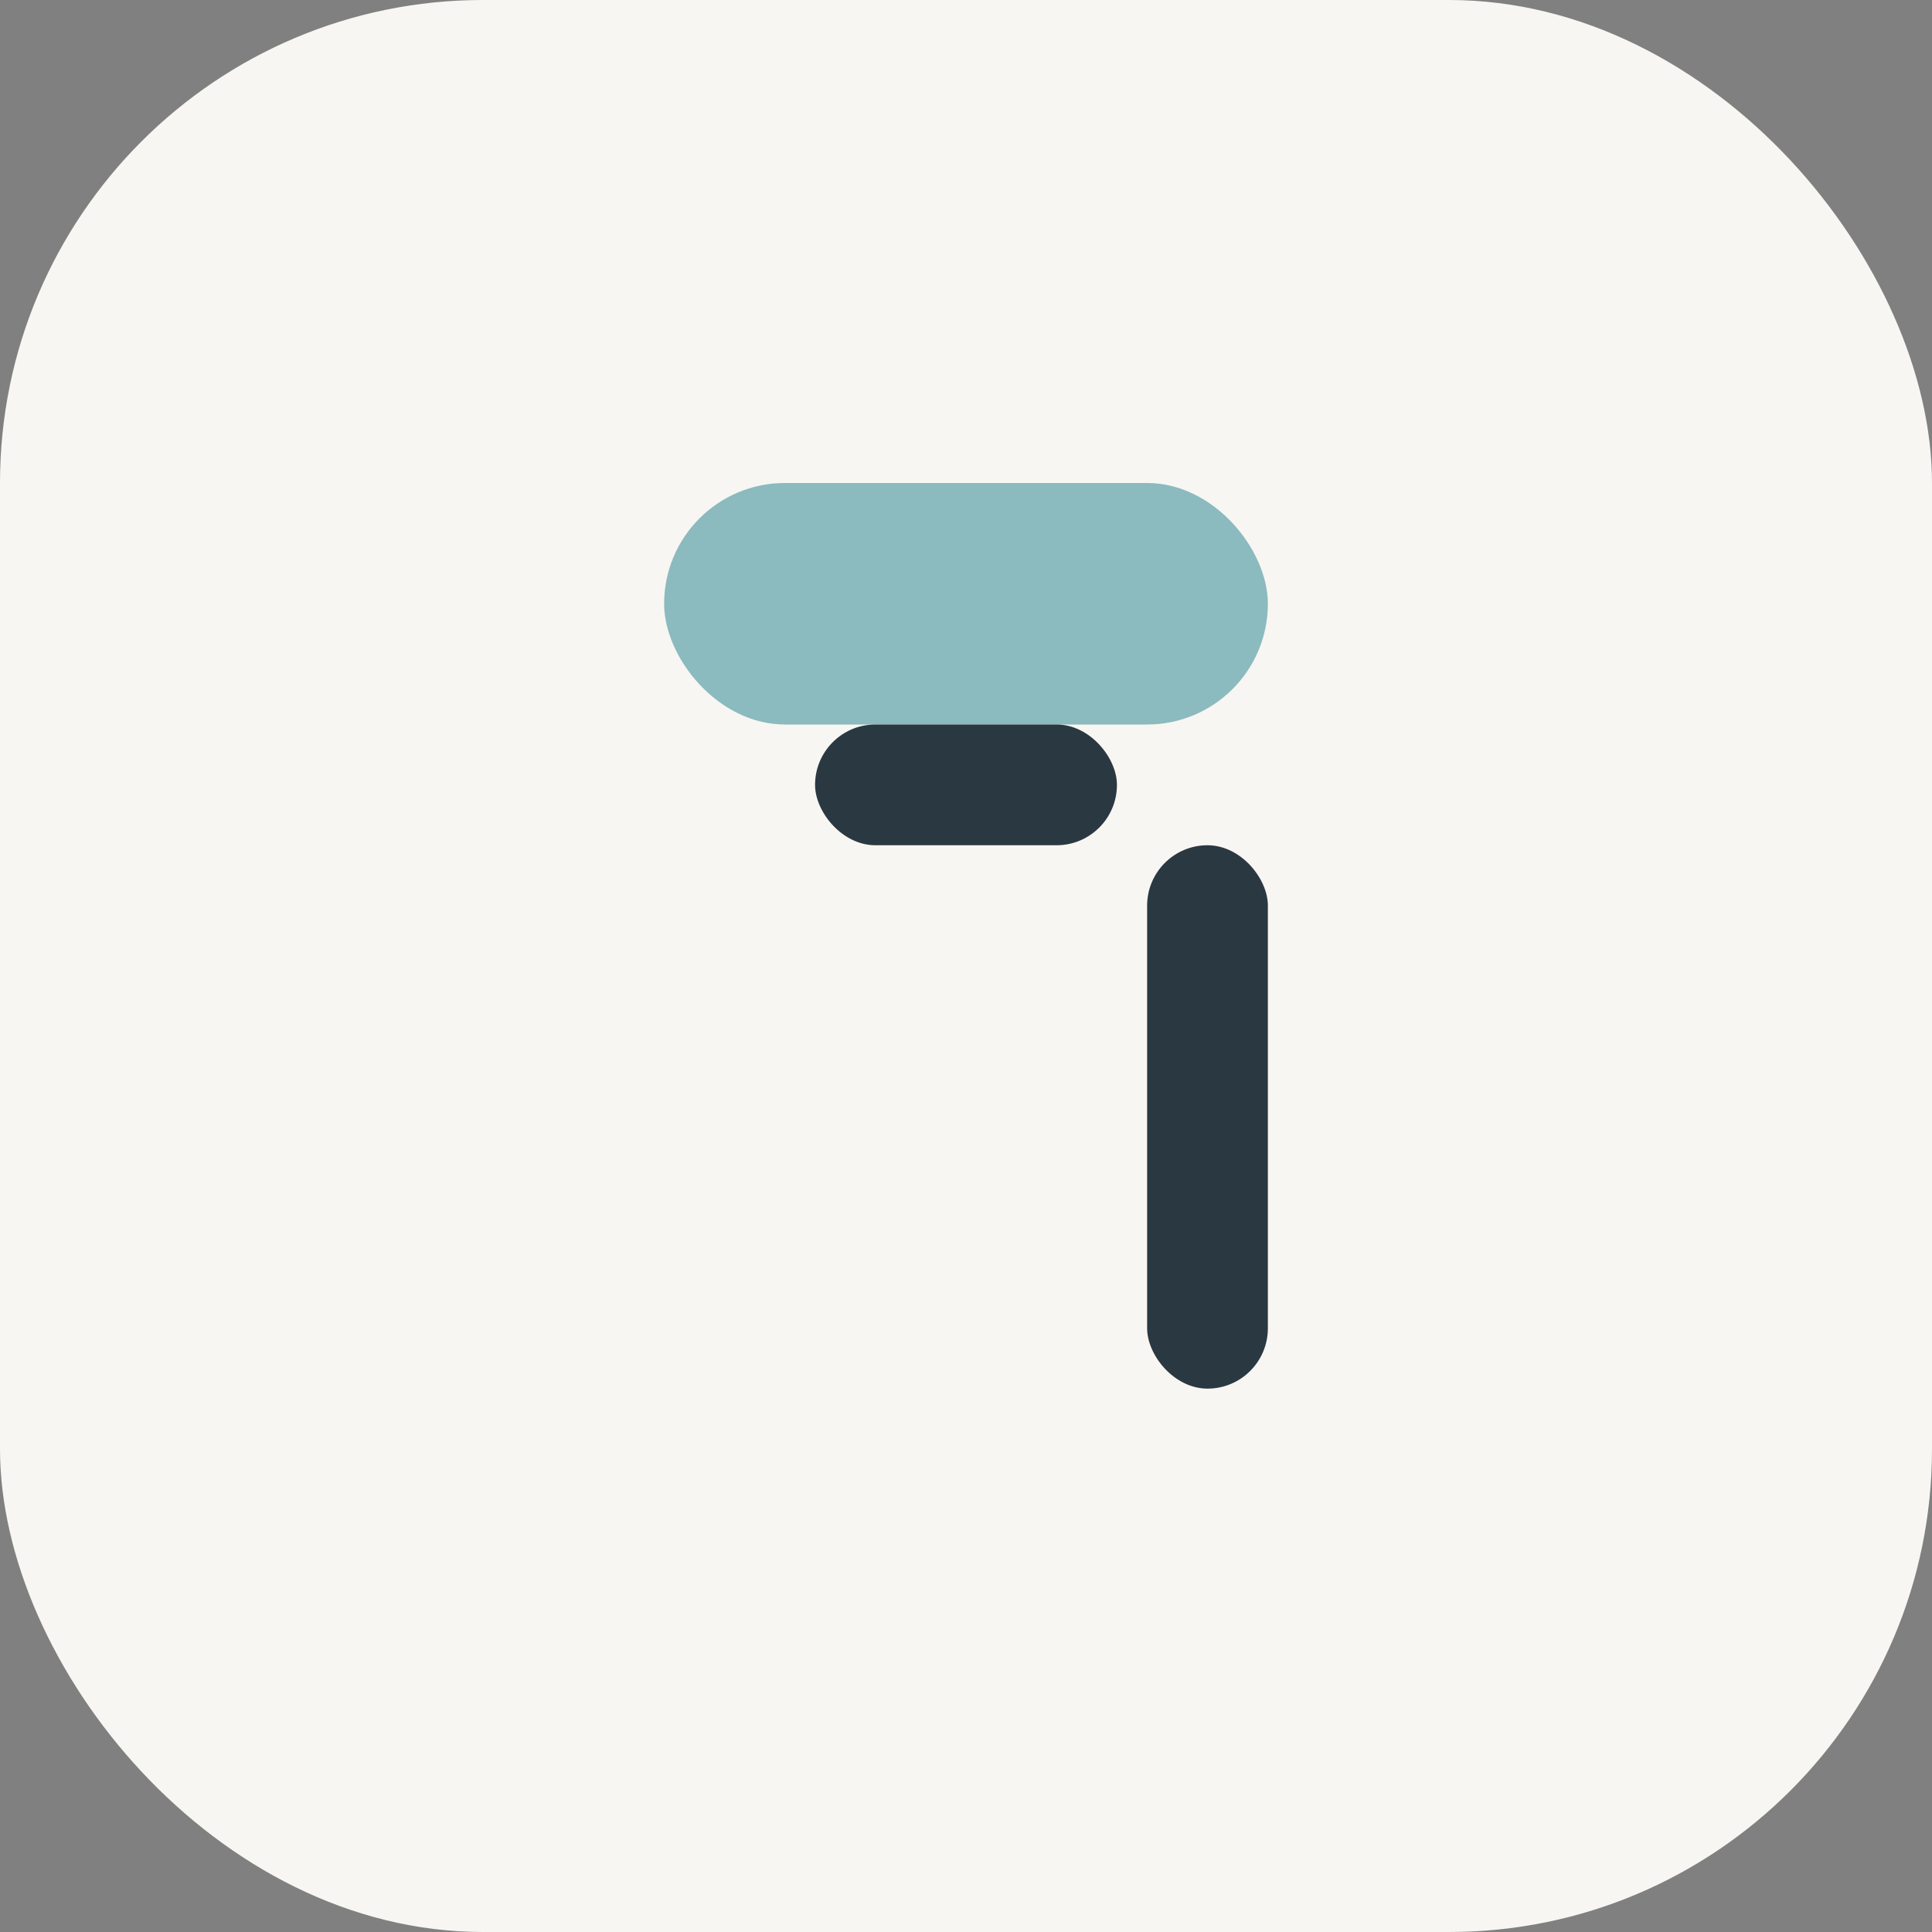
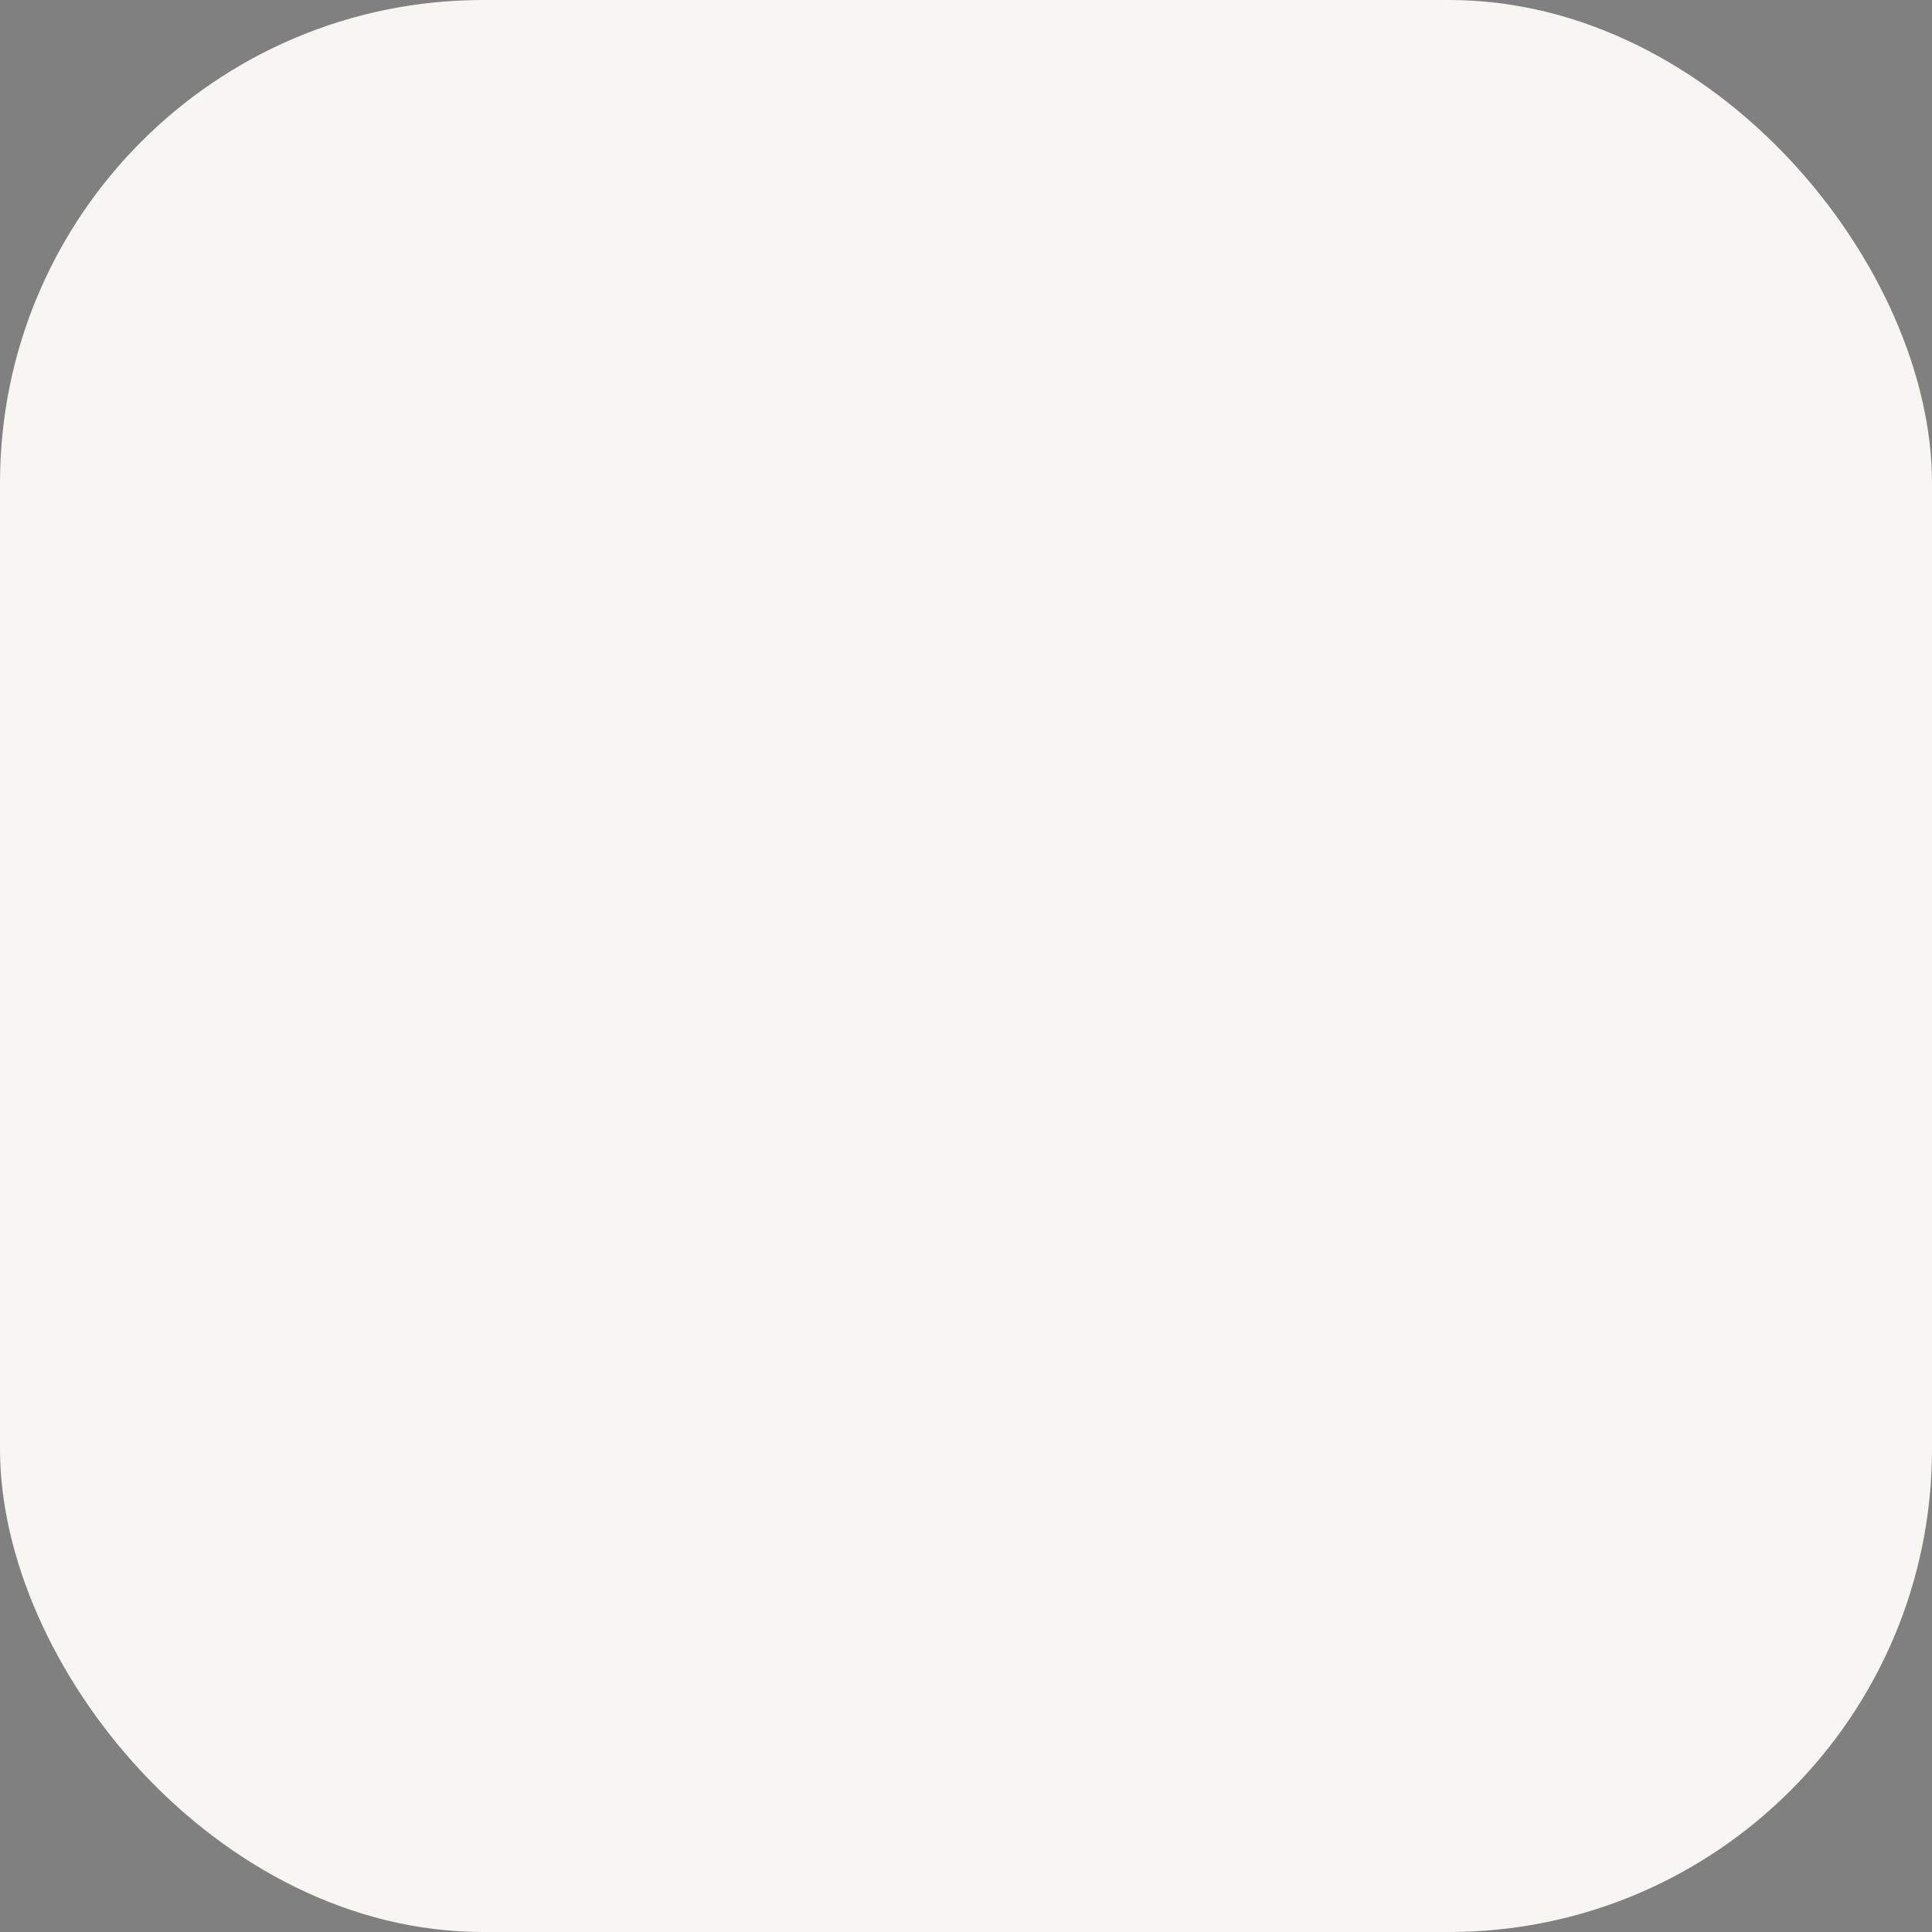
<svg xmlns="http://www.w3.org/2000/svg" width="32" height="32" viewBox="0 0 32 32">
  <rect x="0" y="0" width="32" height="32" fill="#808080" stroke="none" />
  <rect width="32" height="32" rx="8" fill="#F8F6F2" />
-   <rect x="19" y="14" width="2" height="9" rx="1" fill="#2A3842" />
-   <rect x="11" y="8" width="10" height="4" rx="2" fill="#8BBABF" />
-   <rect x="13.5" y="12" width="5" height="2" rx="1" fill="#2A3842" />
</svg>